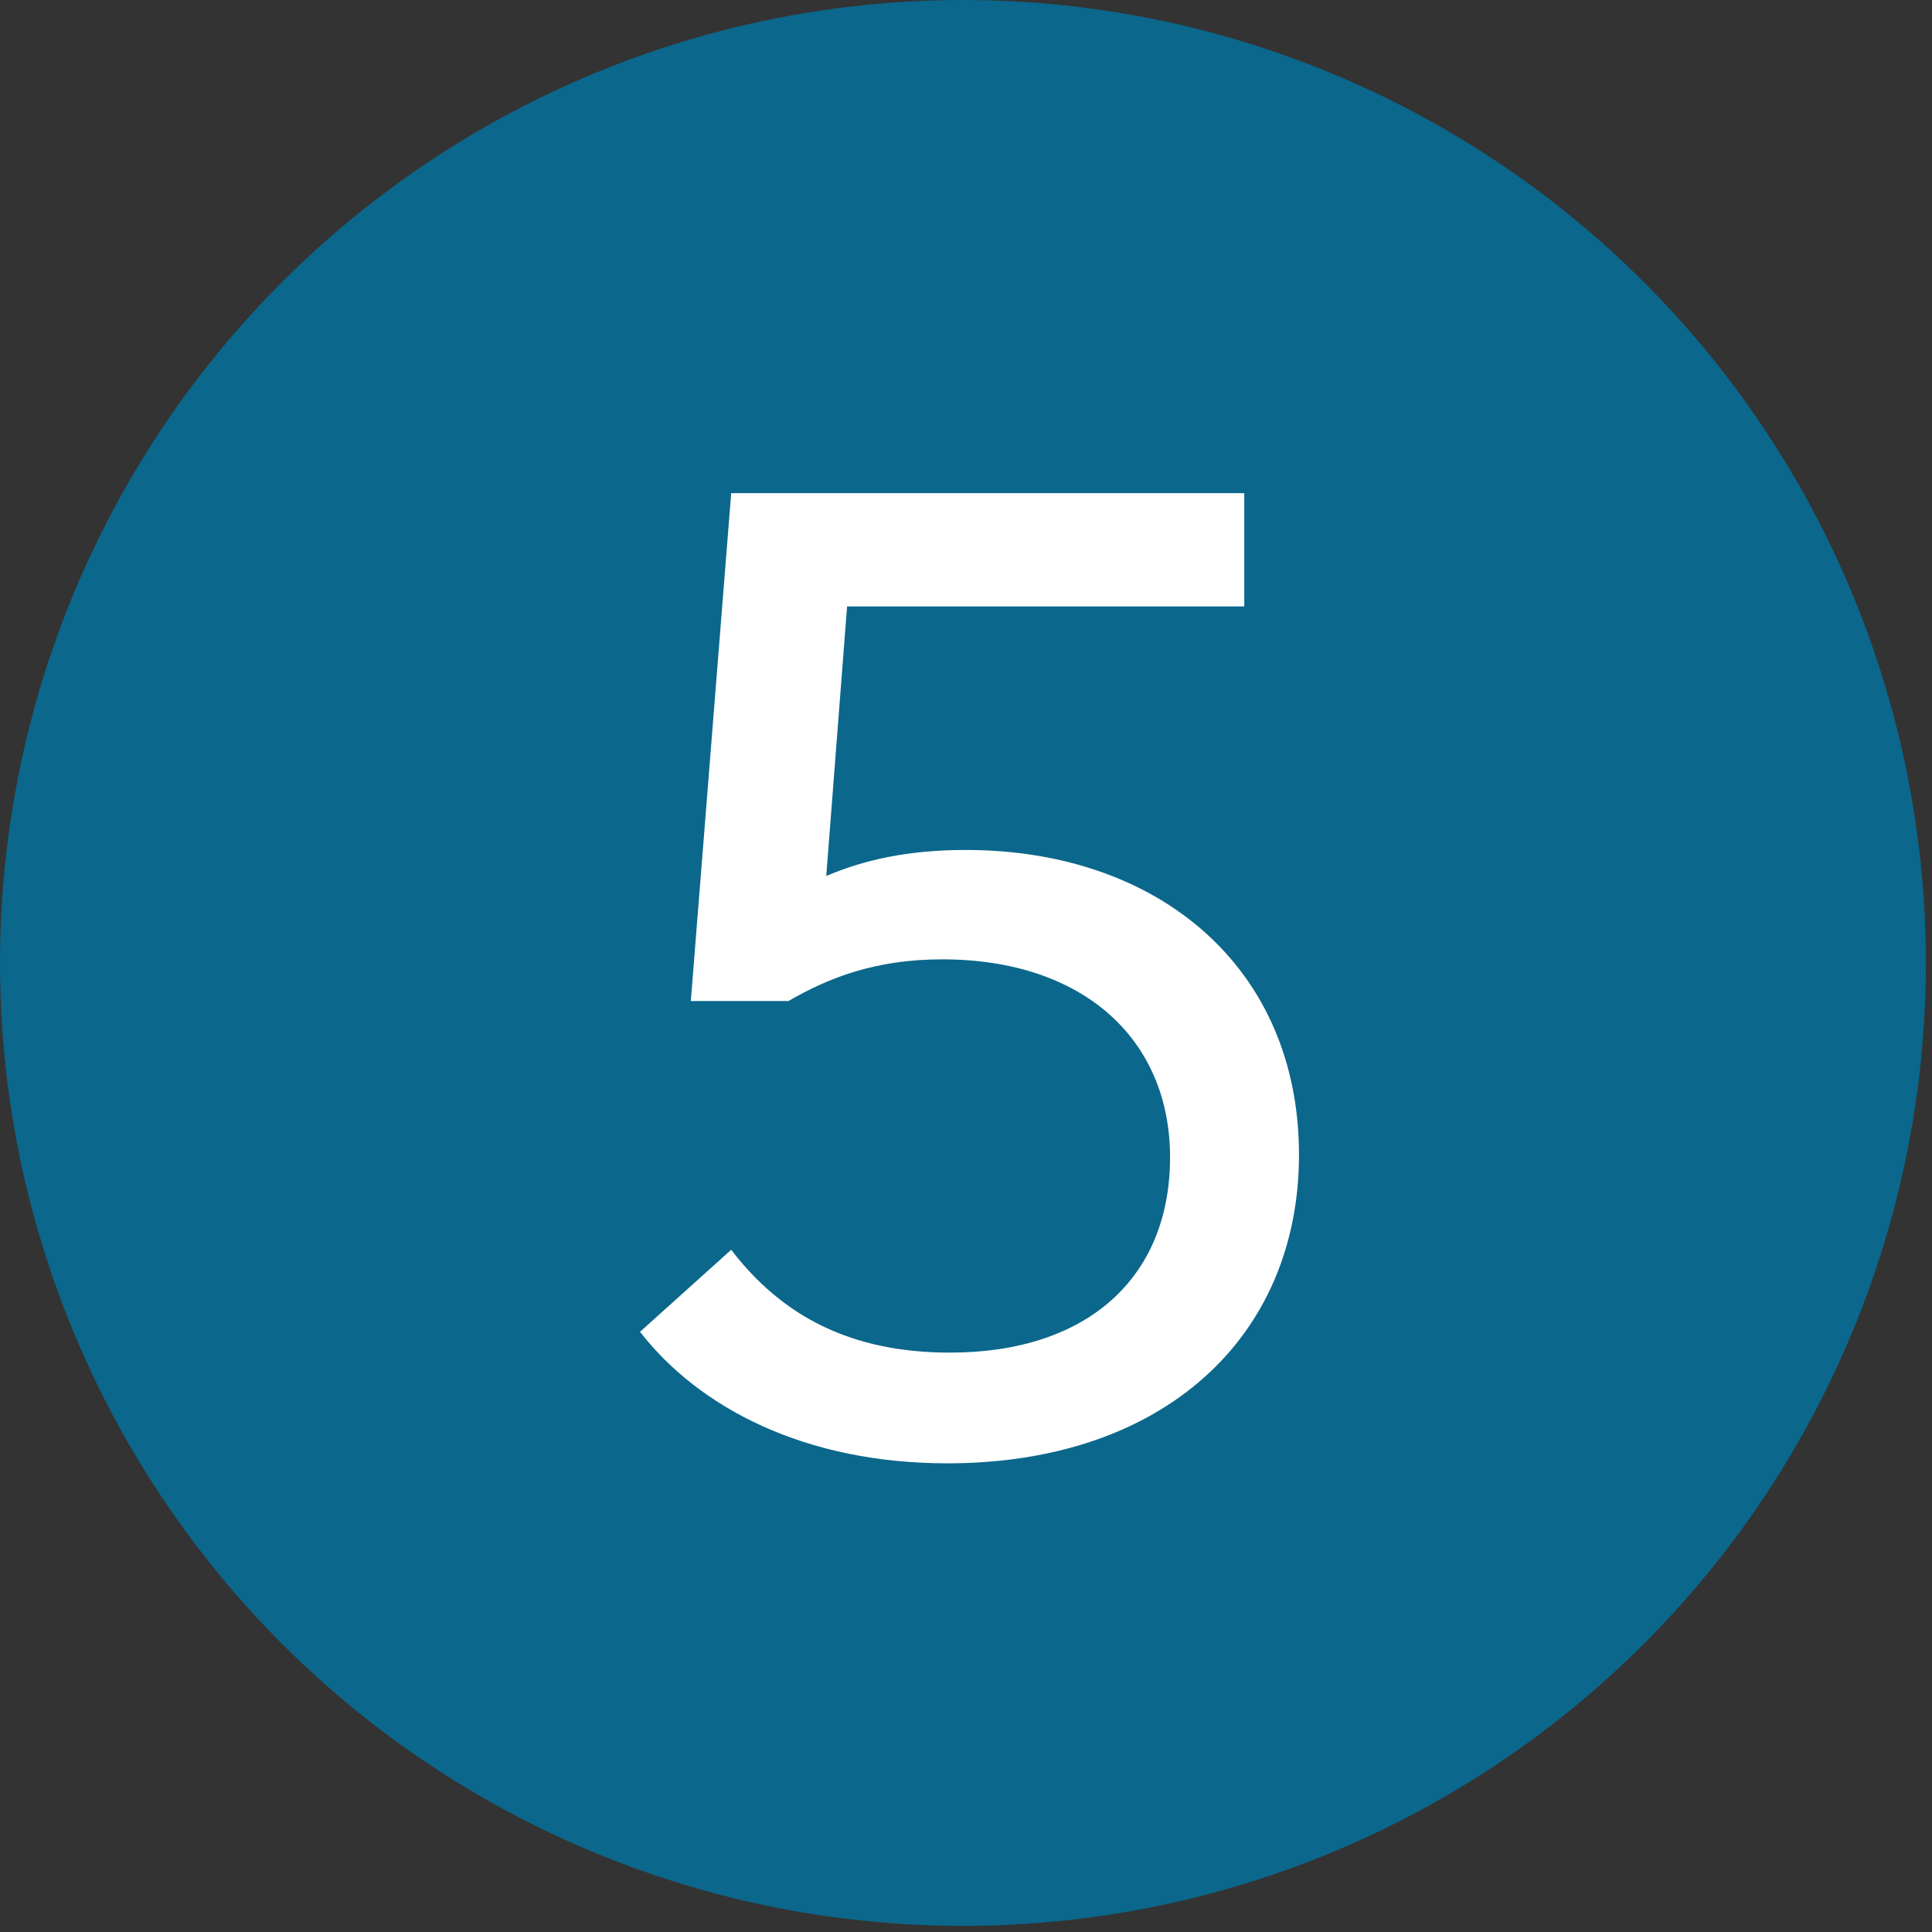
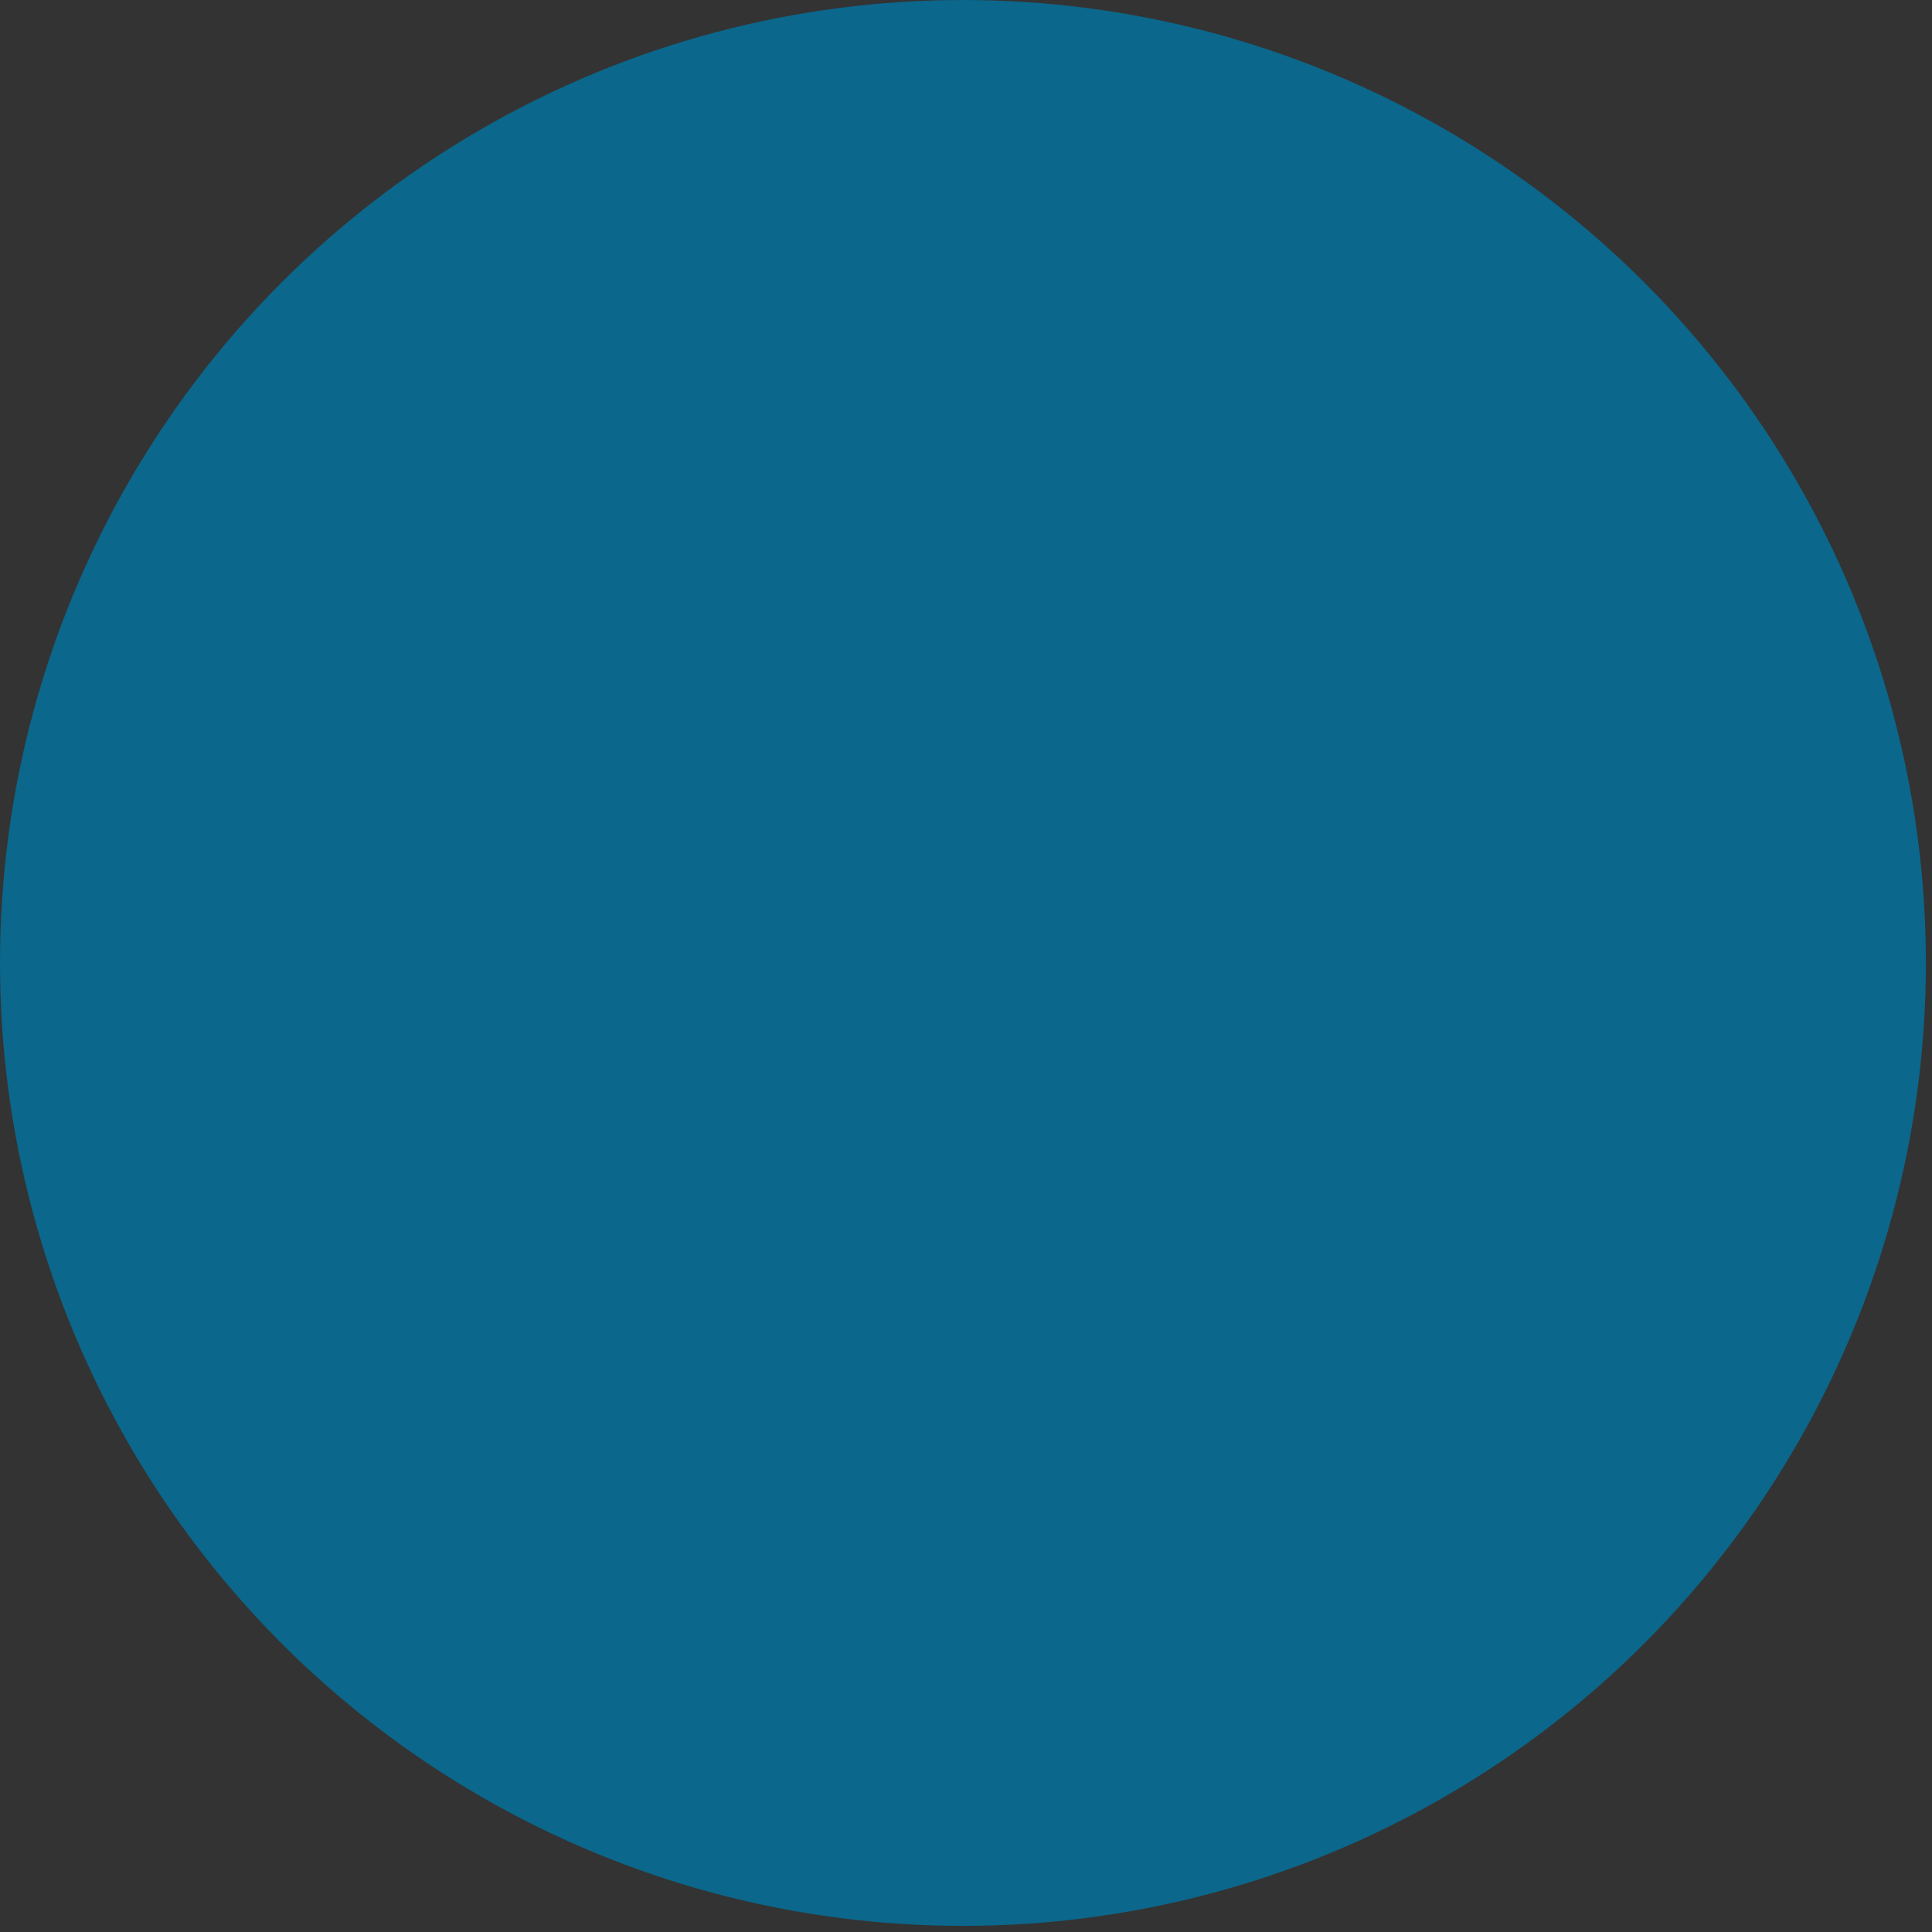
<svg xmlns="http://www.w3.org/2000/svg" width="79px" height="79px" viewBox="0 0 79 79" version="1.1">
  <rect x="0" y="0" width="79" height="79" fill="#333333" stroke="none" />
  <title>Group 7 Copy 5</title>
  <g id="Page-1" stroke="none" stroke-width="1" fill="none" fill-rule="evenodd">
    <g id="Group-7-Copy-5">
      <circle id="Oval" fill="#0B678B" fill-rule="nonzero" cx="39.375" cy="39.375" r="39.375" />
-       <path d="M34.638,24.797 L33.786,35.82 C35.277,35.181 37.087,34.755 39.484,34.755 C47.418,34.755 53.116,39.601 53.116,47.215 C53.116,54.67 47.578,59.836 38.738,59.836 C32.881,59.836 28.567,57.546 26.171,54.458 L29.899,51.103 C31.976,53.819 34.798,55.309 38.845,55.309 C44.489,55.309 47.844,52.221 47.844,47.322 C47.844,42.529 44.33,39.228 38.525,39.228 C35.809,39.228 33.892,39.974 32.242,40.932 L28.248,40.932 L29.899,20.165 L50.879,20.165 L50.879,24.797 L34.638,24.797 Z" id="5" fill="#FFFFFF" />
    </g>
  </g>
</svg>